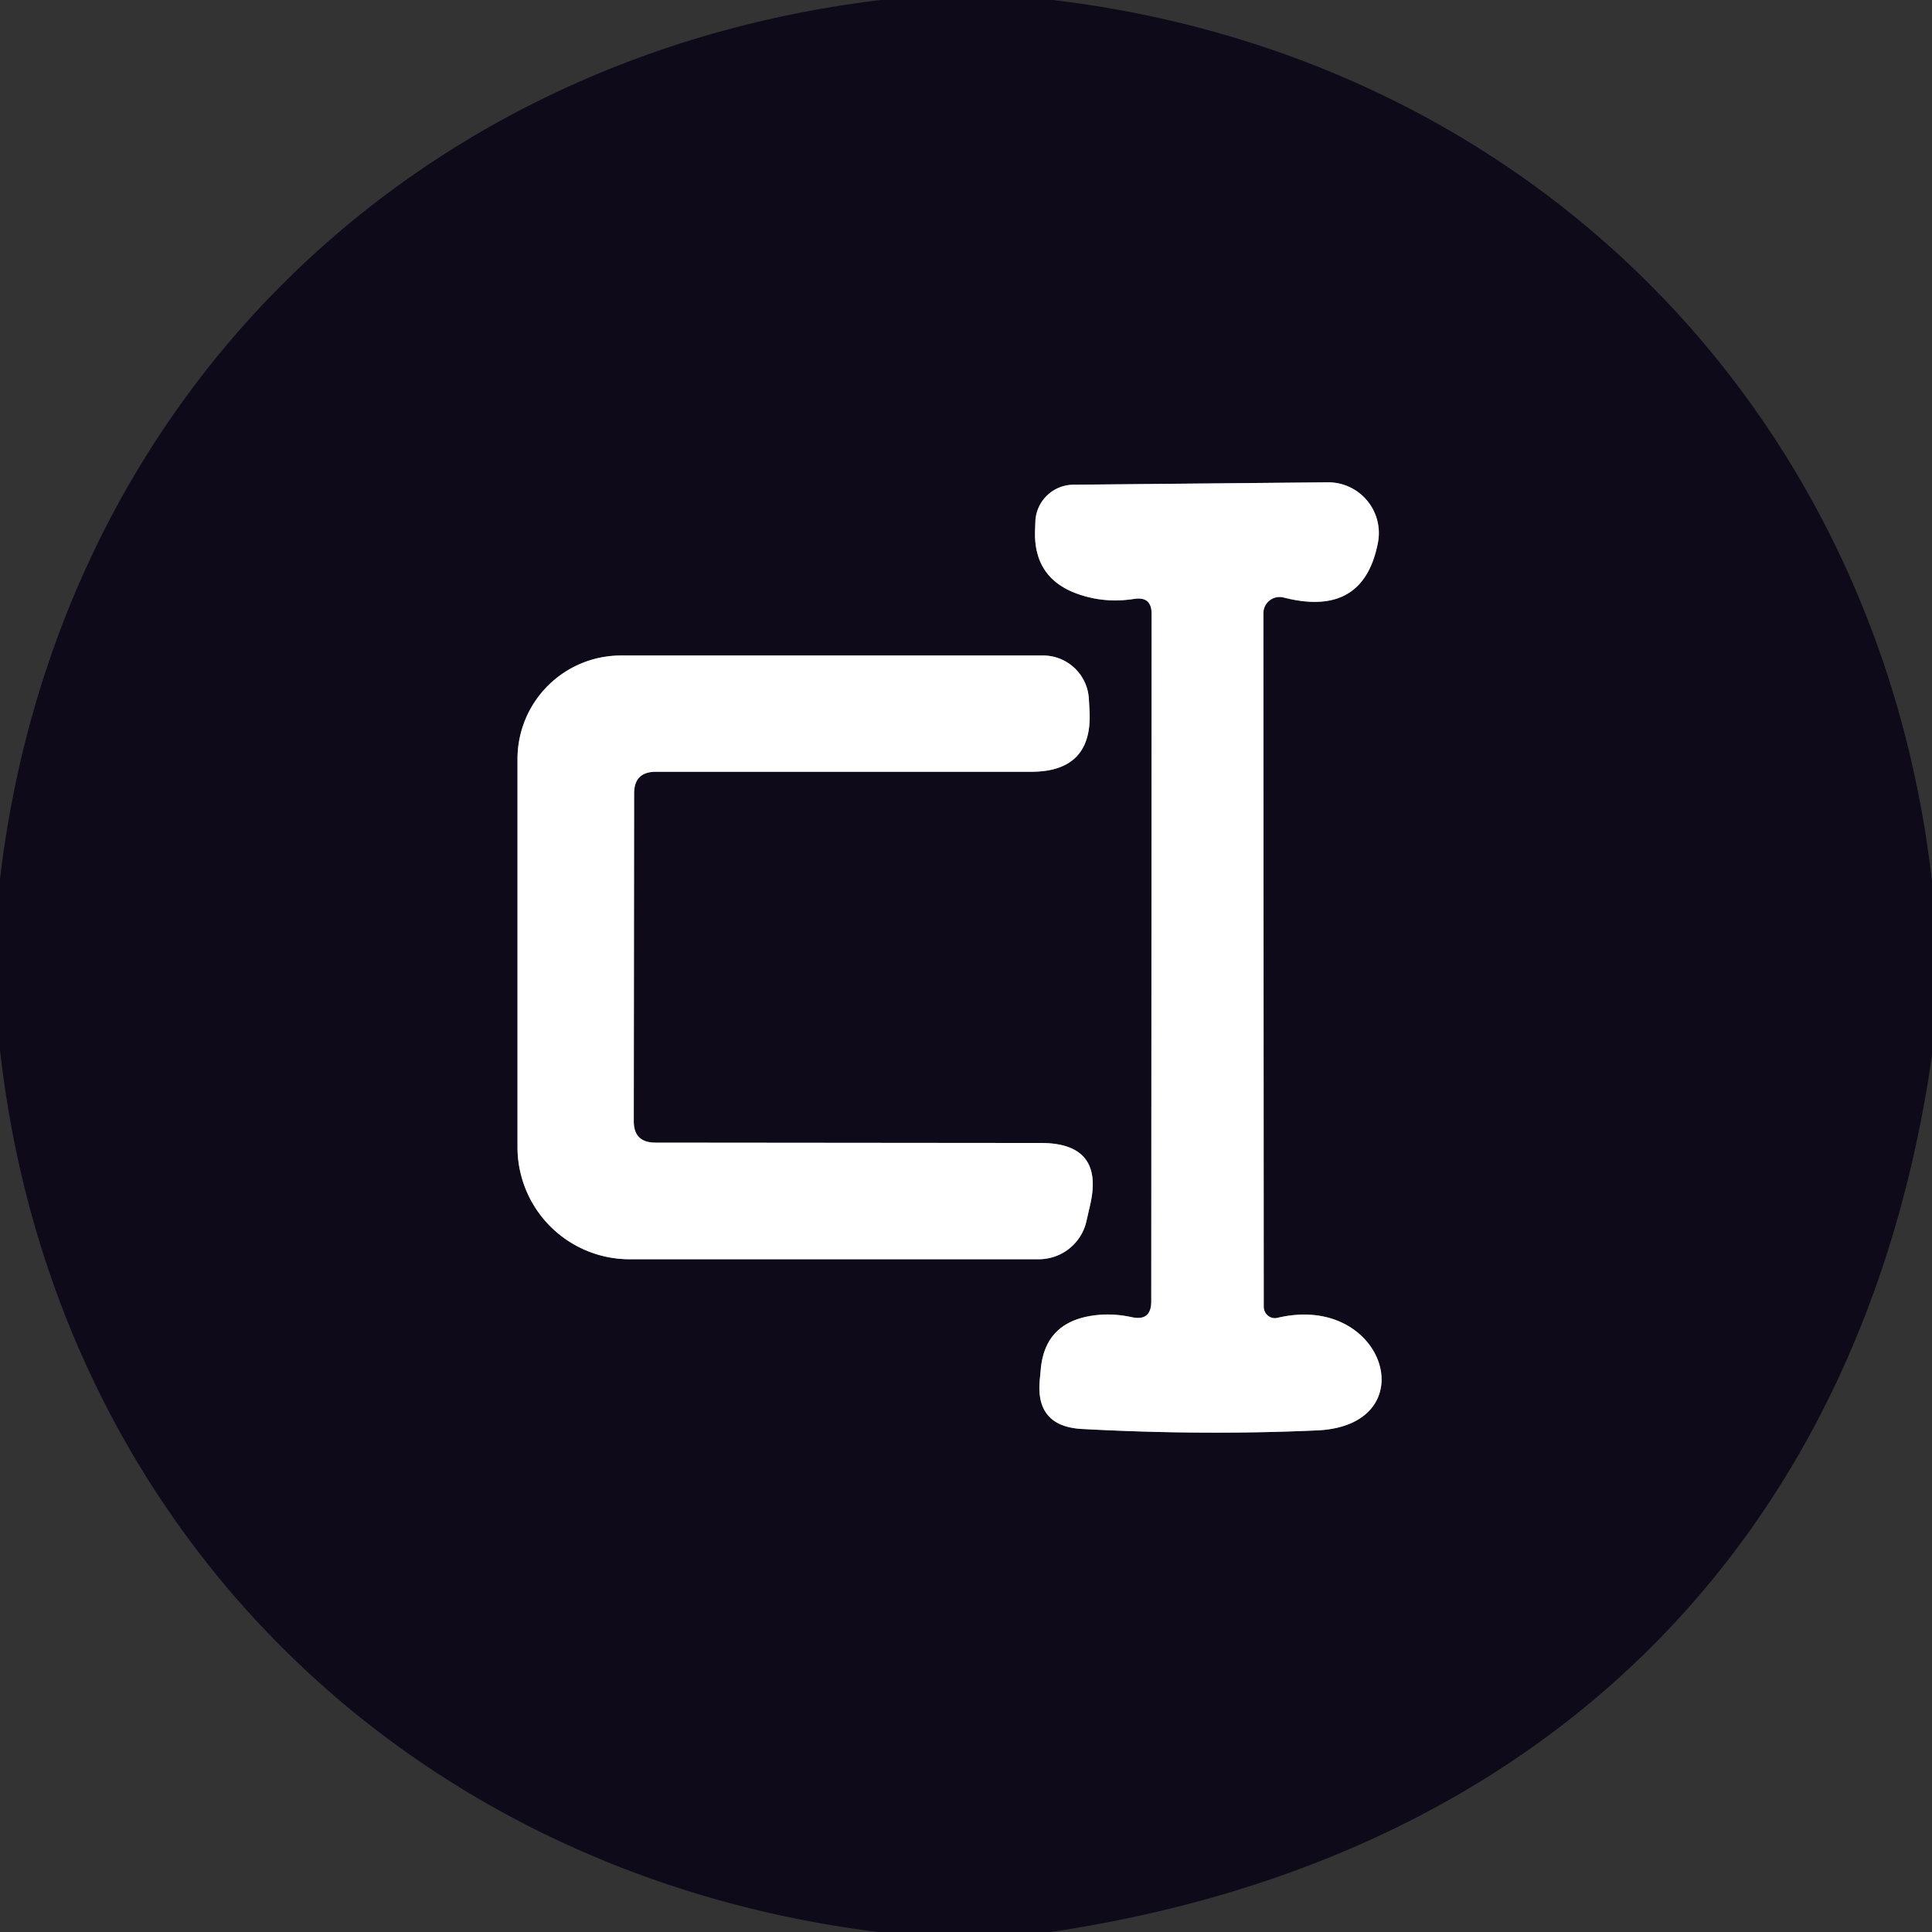
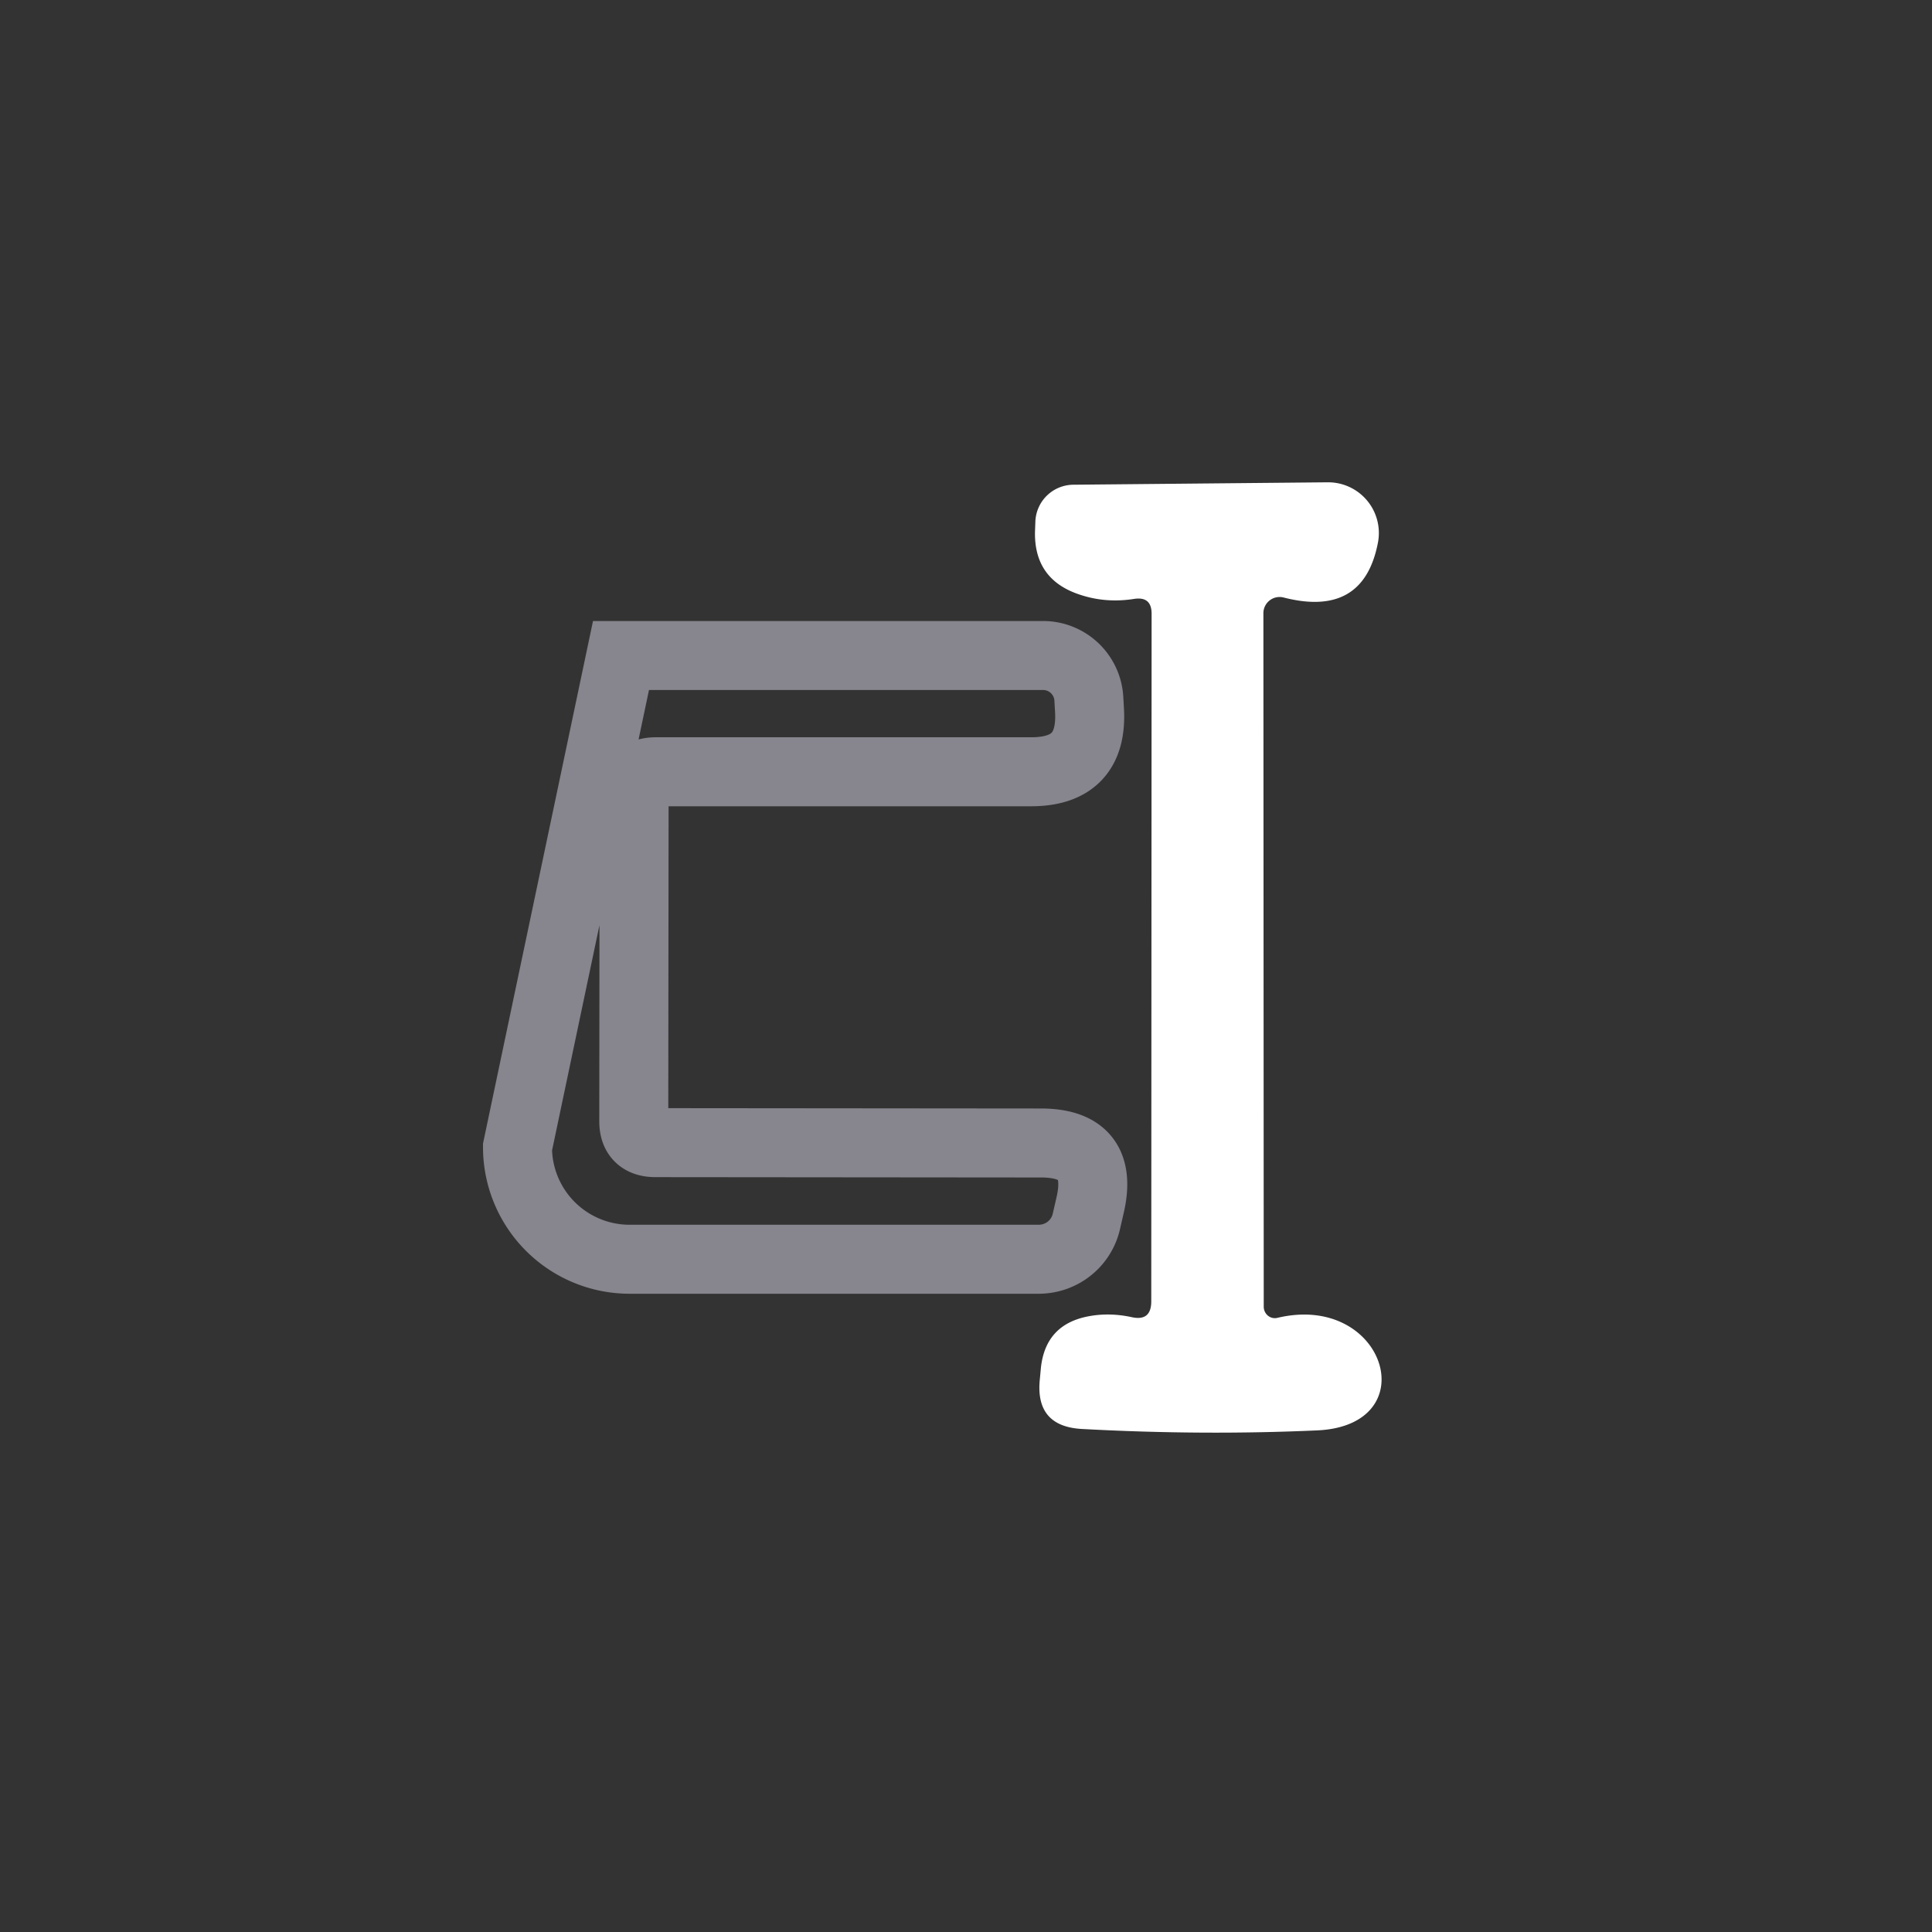
<svg xmlns="http://www.w3.org/2000/svg" version="1.1" viewBox="0.00 0.00 56.00 56.00">
  <rect x="0.00" y="0.00" width="56.00" height="56.00" fill="#333333" stroke="none" />
  <g stroke-width="2.00" fill="none" stroke-linecap="butt">
-     <path stroke="#87858d" vector-effect="non-scaling-stroke" d="   M 37.02 38.20   A 0.33 0.32 83.7 0 1 36.63 37.88   L 36.62 17.78   A 0.47 0.47 0.0 0 1 37.21 17.32   Q 39.52 17.91 39.94 15.73   A 1.47 1.47 0.0 0 0 38.48 13.98   L 31.11 14.05   A 1.11 1.11 0.0 0 0 30.01 15.14   L 30.00 15.41   Q 29.97 16.79 31.28 17.23   Q 32.04 17.49 32.87 17.36   Q 33.38 17.28 33.38 17.79   L 33.37 37.72   Q 33.37 38.30 32.81 38.18   Q 32.17 38.04 31.57 38.15   Q 30.30 38.38 30.17 39.66   L 30.14 39.98   Q 30.00 41.35 31.37 41.42   Q 34.88 41.61 38.19 41.46   C 41.35 41.31 40.15 37.45 37.02 38.20" />
-     <path stroke="#87858d" vector-effect="non-scaling-stroke" d="   M 18.37 32.50   L 18.38 23.00   Q 18.38 22.37 19.01 22.37   L 29.91 22.37   Q 31.68 22.36 31.58 20.59   L 31.56 20.24   A 1.33 1.33 0.0 0 0 30.24 19.00   L 18.00 19.00   A 3.00 3.00 0.0 0 0 15.00 22.00   L 15.00 33.25   A 3.25 3.25 0.0 0 0 18.25 36.50   L 30.11 36.50   A 1.42 1.41 6.4 0 0 31.49 35.40   L 31.60 34.92   Q 32.01 33.13 30.17 33.13   L 19.00 33.12   Q 18.37 33.12 18.37 32.50" />
+     <path stroke="#87858d" vector-effect="non-scaling-stroke" d="   M 18.37 32.50   L 18.38 23.00   Q 18.38 22.37 19.01 22.37   L 29.91 22.37   Q 31.68 22.36 31.58 20.59   L 31.56 20.24   A 1.33 1.33 0.0 0 0 30.24 19.00   L 18.00 19.00   L 15.00 33.25   A 3.25 3.25 0.0 0 0 18.25 36.50   L 30.11 36.50   A 1.42 1.41 6.4 0 0 31.49 35.40   L 31.60 34.92   Q 32.01 33.13 30.17 33.13   L 19.00 33.12   Q 18.37 33.12 18.37 32.50" />
  </g>
-   <path fill="#0e0a1a" d="   M 25.53 0.00   L 30.52 0.00   C 44.25 1.64 54.44 11.84 56.00 25.55   L 56.00 30.59   C 53.97 44.75 44.66 53.88 30.46 56.00   L 25.45 56.00   C 11.69 54.28 1.53 44.15 0.00 30.43   L 0.00 25.48   C 1.63 11.70 11.82 1.65 25.53 0.00   Z   M 37.02 38.20   A 0.33 0.32 83.7 0 1 36.63 37.88   L 36.62 17.78   A 0.47 0.47 0.0 0 1 37.21 17.32   Q 39.52 17.91 39.94 15.73   A 1.47 1.47 0.0 0 0 38.48 13.98   L 31.11 14.05   A 1.11 1.11 0.0 0 0 30.01 15.14   L 30.00 15.41   Q 29.97 16.79 31.28 17.23   Q 32.04 17.49 32.87 17.36   Q 33.38 17.28 33.38 17.79   L 33.37 37.72   Q 33.37 38.30 32.81 38.18   Q 32.17 38.04 31.57 38.15   Q 30.30 38.38 30.17 39.66   L 30.14 39.98   Q 30.00 41.35 31.37 41.42   Q 34.88 41.61 38.19 41.46   C 41.35 41.31 40.15 37.45 37.02 38.20   Z   M 18.37 32.50   L 18.38 23.00   Q 18.38 22.37 19.01 22.37   L 29.91 22.37   Q 31.68 22.36 31.58 20.59   L 31.56 20.24   A 1.33 1.33 0.0 0 0 30.24 19.00   L 18.00 19.00   A 3.00 3.00 0.0 0 0 15.00 22.00   L 15.00 33.25   A 3.25 3.25 0.0 0 0 18.25 36.50   L 30.11 36.50   A 1.42 1.41 6.4 0 0 31.49 35.40   L 31.60 34.92   Q 32.01 33.13 30.17 33.13   L 19.00 33.12   Q 18.37 33.12 18.37 32.50   Z" />
  <path fill="#ffffff" d="   M 37.02 38.20   C 40.15 37.45 41.35 41.31 38.19 41.46   Q 34.88 41.61 31.37 41.42   Q 30.00 41.35 30.14 39.98   L 30.17 39.66   Q 30.30 38.38 31.57 38.15   Q 32.17 38.04 32.81 38.18   Q 33.37 38.30 33.37 37.72   L 33.38 17.79   Q 33.38 17.28 32.87 17.36   Q 32.04 17.49 31.28 17.23   Q 29.97 16.79 30.00 15.41   L 30.01 15.14   A 1.11 1.11 0.0 0 1 31.11 14.05   L 38.48 13.98   A 1.47 1.47 0.0 0 1 39.94 15.73   Q 39.52 17.91 37.21 17.32   A 0.47 0.47 0.0 0 0 36.62 17.78   L 36.63 37.88   A 0.33 0.32 83.7 0 0 37.02 38.20   Z" />
-   <path fill="#ffffff" d="   M 19.00 33.12   L 30.17 33.13   Q 32.01 33.13 31.60 34.92   L 31.49 35.40   A 1.42 1.41 6.4 0 1 30.11 36.50   L 18.25 36.50   A 3.25 3.25 0.0 0 1 15.00 33.25   L 15.00 22.00   A 3.00 3.00 0.0 0 1 18.00 19.00   L 30.24 19.00   A 1.33 1.33 0.0 0 1 31.56 20.24   L 31.58 20.59   Q 31.68 22.36 29.91 22.37   L 19.01 22.37   Q 18.38 22.37 18.38 23.00   L 18.37 32.50   Q 18.37 33.12 19.00 33.12   Z" />
</svg>